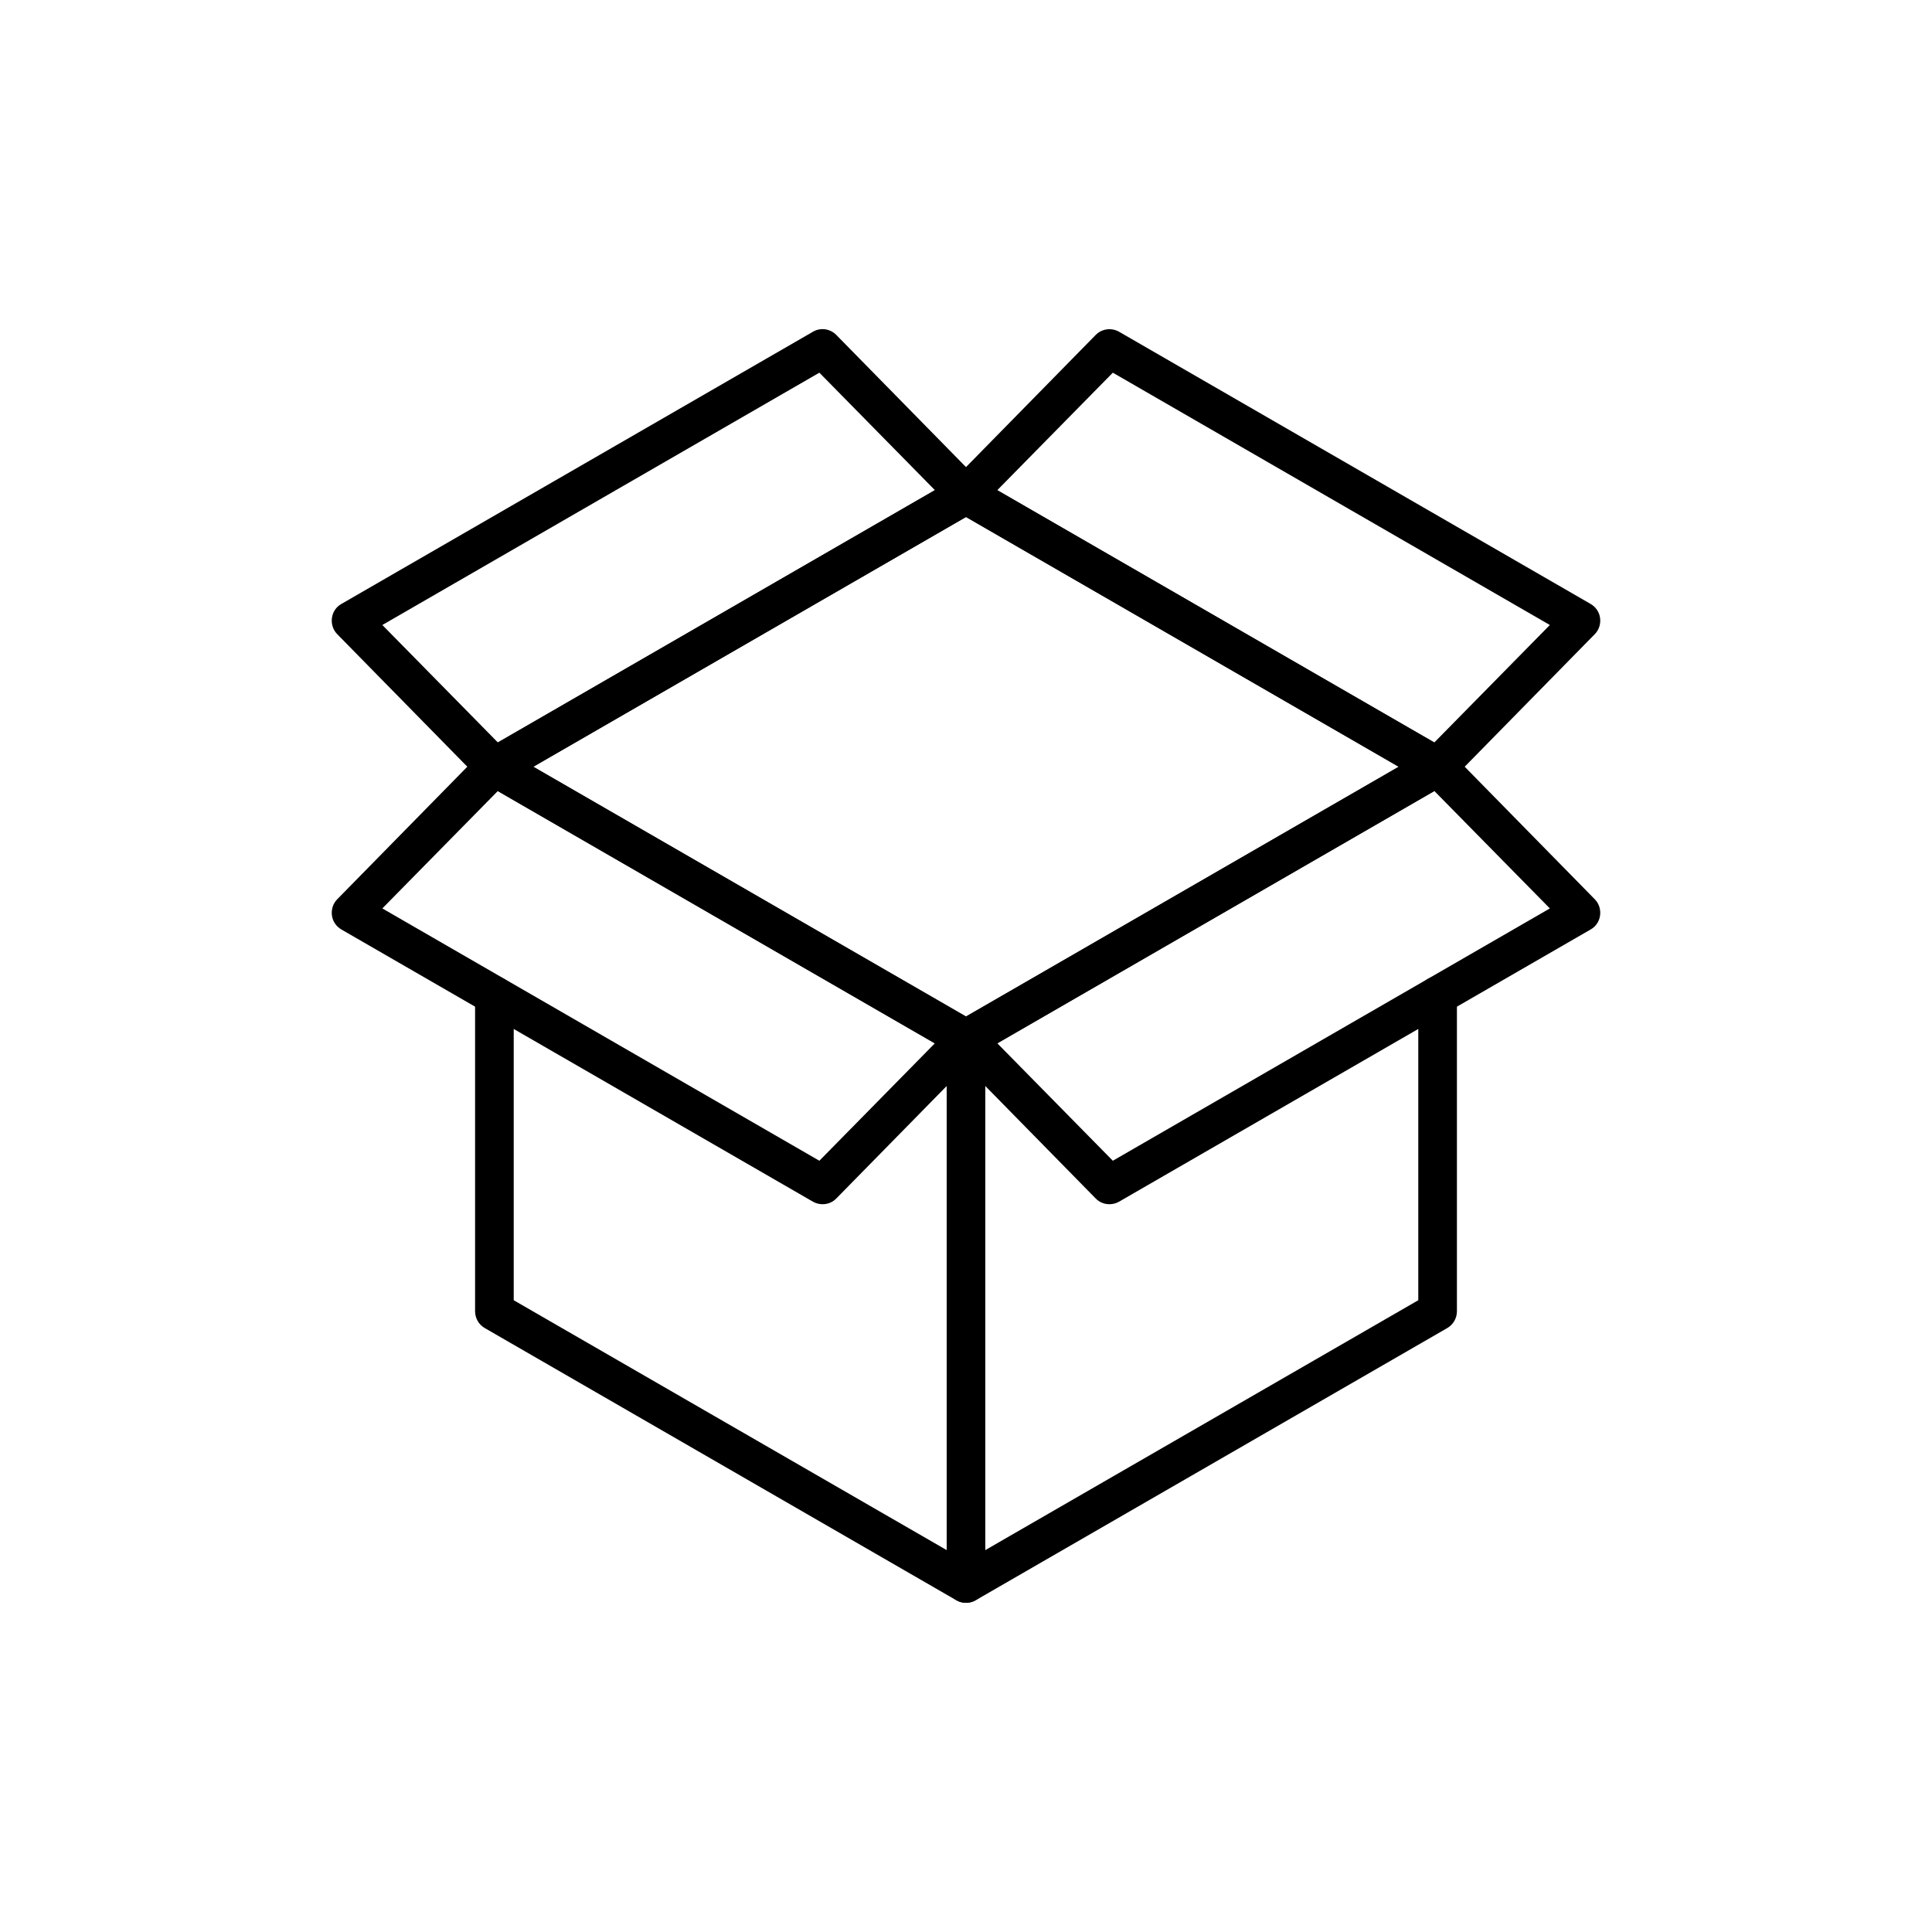
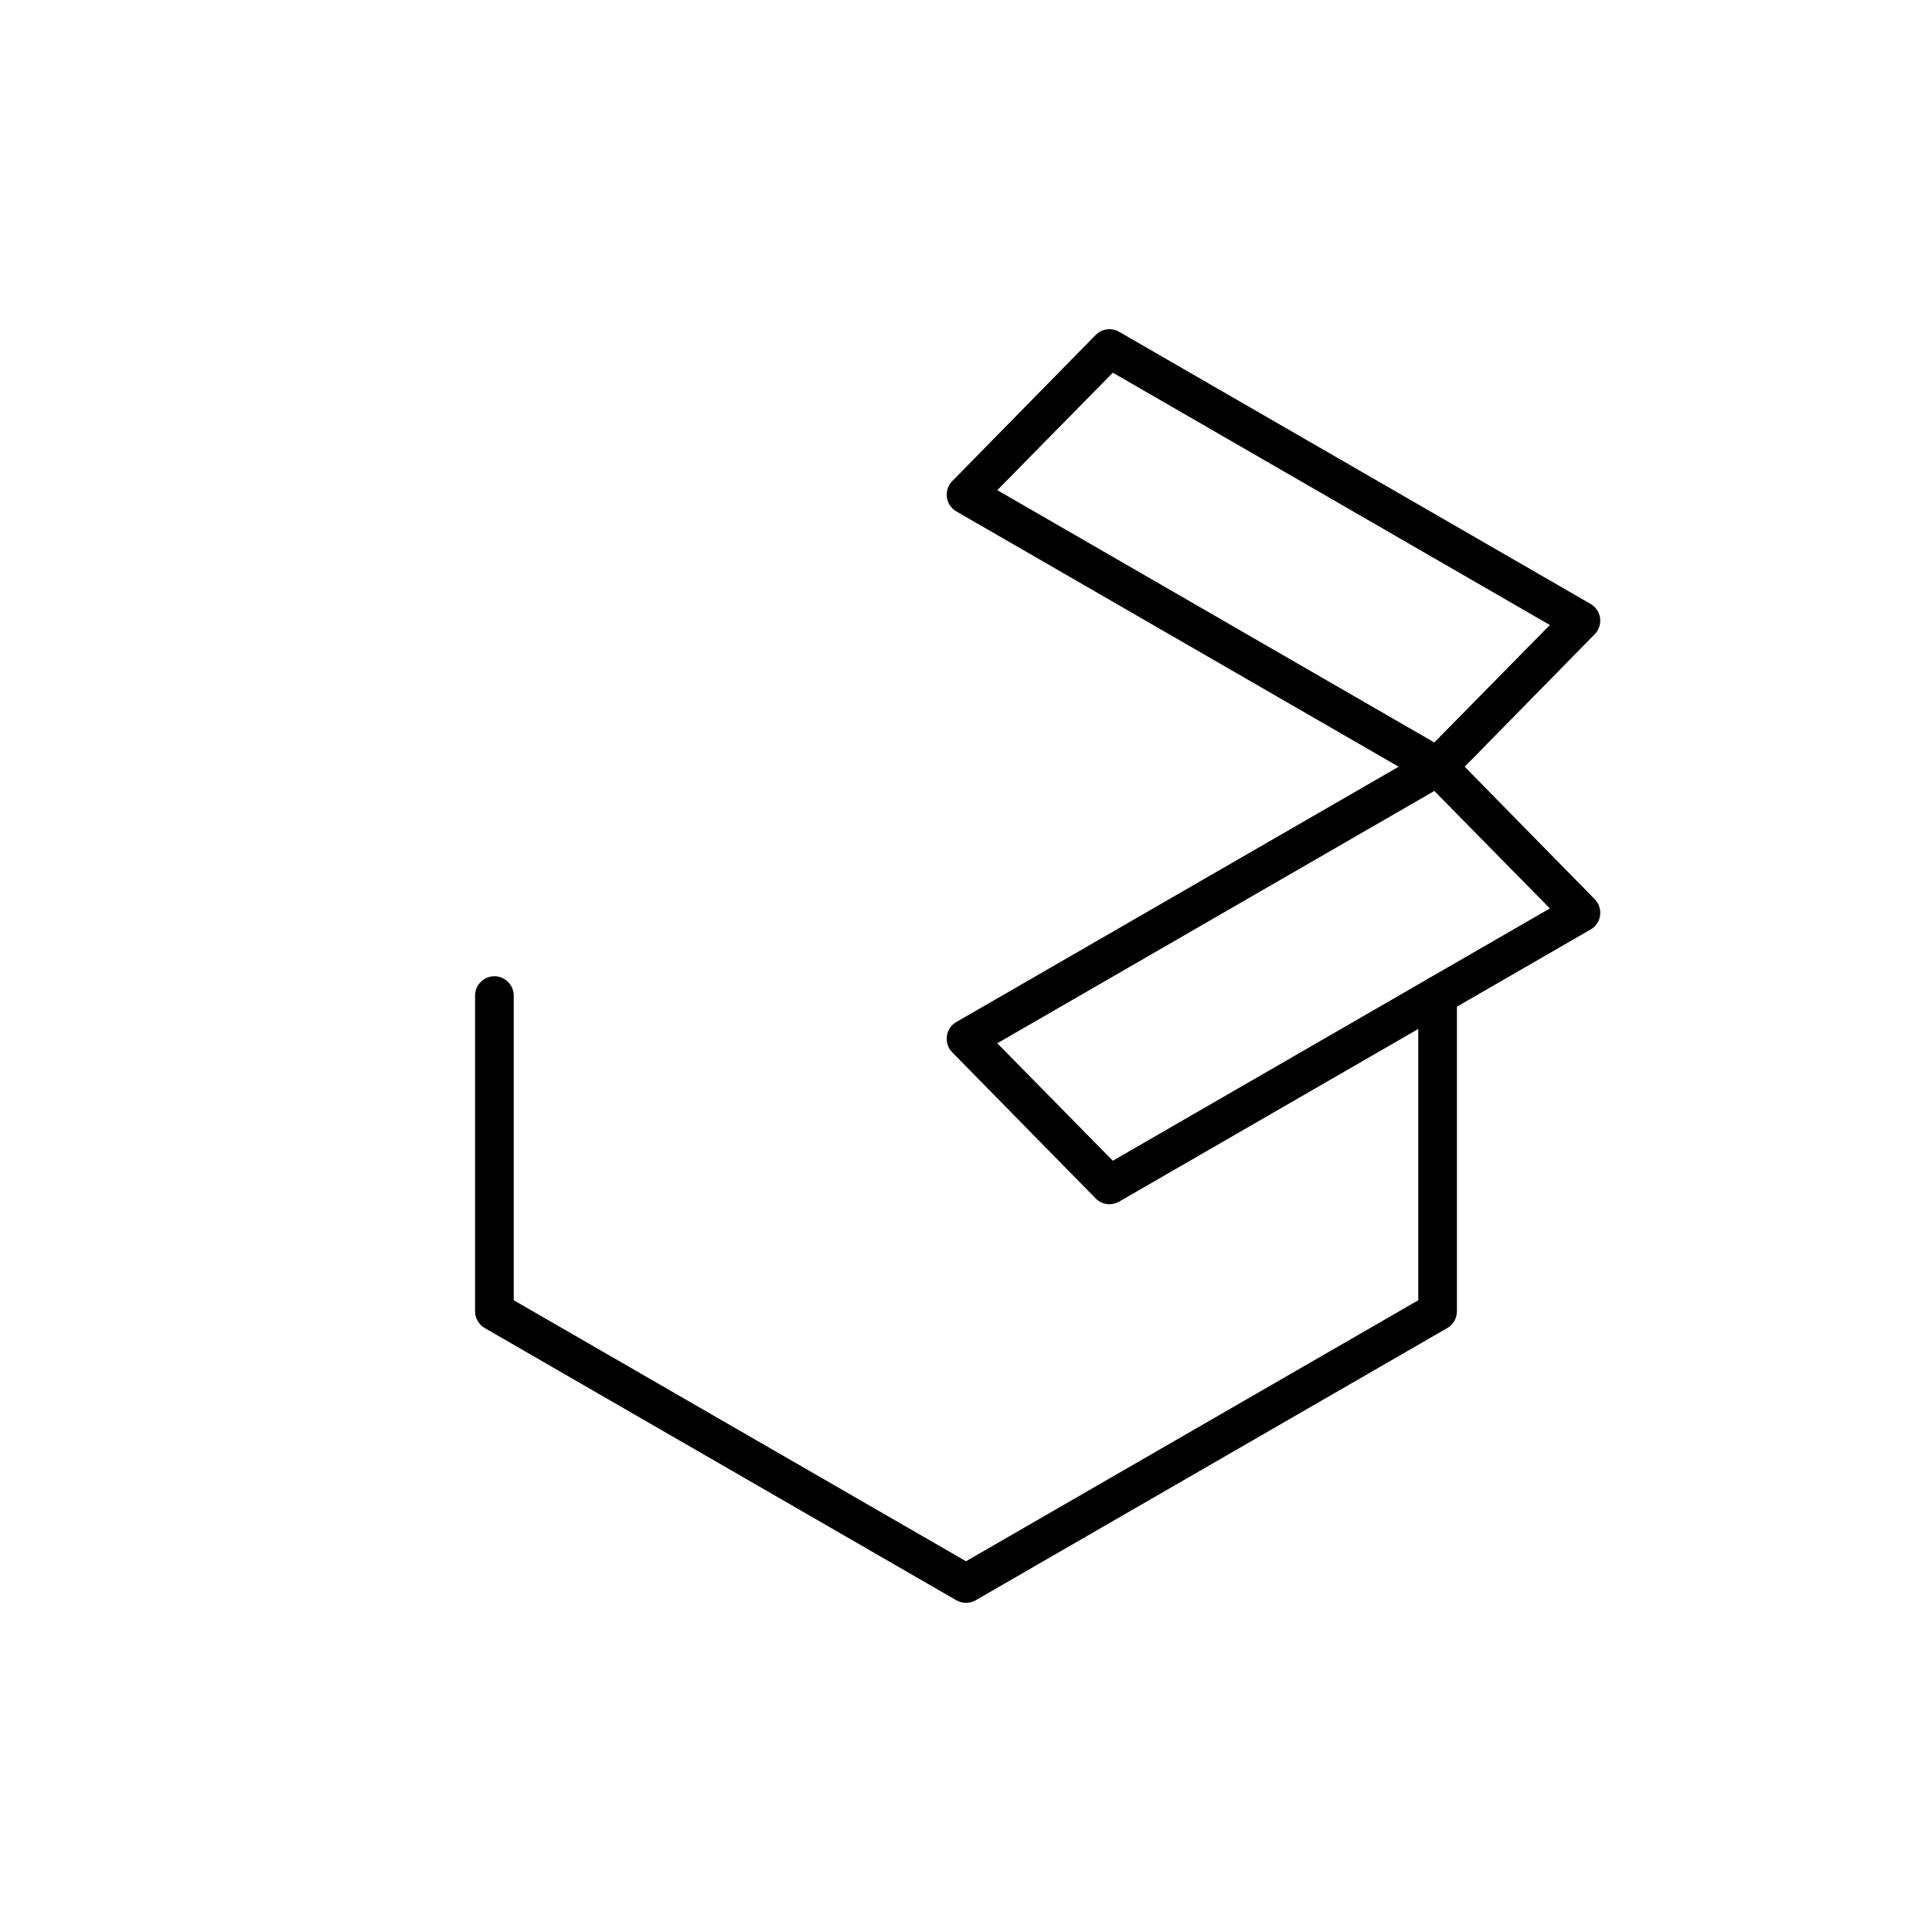
<svg xmlns="http://www.w3.org/2000/svg" id="Layer_2" viewBox="0 0 100 100">
-   <path d="M74.41,40.69c-.17,0-.34-.04-.5-.13l-23.91-13.8-23.91,13.8c-.48.28-1.09.11-1.37-.37s-.11-1.09.37-1.37l24.41-14.09c.31-.18.69-.18,1,0l24.41,14.09c.48.28.64.89.37,1.37-.19.32-.52.5-.87.5Z" />
-   <path d="M25.59,40.69c-.26,0-.52-.1-.71-.3l-7.42-7.56c-.22-.22-.32-.53-.28-.84.04-.31.22-.58.49-.73l24.41-14.09c.39-.23.89-.16,1.21.17l7.42,7.56c.22.22.32.53.28.84s-.22.58-.49.73l-24.41,14.09c-.16.09-.33.13-.5.13ZM19.79,32.35l5.98,6.08,22.62-13.06-5.98-6.08-22.62,13.06Z" />
  <path d="M74.41,40.69c-.17,0-.34-.04-.5-.13l-24.41-14.09c-.27-.16-.45-.42-.49-.73-.04-.31.06-.62.28-.84l7.42-7.56c.32-.33.82-.39,1.21-.17l24.41,14.09c.27.16.45.42.49.73.04.31-.06.62-.28.84l-7.42,7.56c-.19.2-.45.3-.71.3ZM51.62,25.37l22.62,13.06,5.98-6.08-22.62-13.06-5.98,6.08Z" />
  <path d="M50,82.96c-.17,0-.35-.04-.5-.13l-24.41-14.09c-.31-.18-.5-.51-.5-.87v-16.34c0-.55.45-1,1-1s1,.45,1,1v15.77l23.41,13.51,23.41-13.51v-15.77c0-.55.45-1,1-1s1,.45,1,1v16.34c0,.36-.19.69-.5.87l-24.41,14.09c-.15.09-.33.13-.5.13Z" />
-   <path d="M50,54.78c-.17,0-.35-.04-.5-.13l-24.41-14.09c-.48-.28-.64-.89-.37-1.37.28-.48.89-.64,1.37-.37l23.91,13.8,23.91-13.8c.48-.28,1.09-.11,1.37.37.28.48.11,1.09-.37,1.37l-24.41,14.09c-.15.09-.33.13-.5.13Z" />
-   <path d="M50,82.96c-.55,0-1-.45-1-1v-28.18c0-.55.45-1,1-1s1,.45,1,1v28.18c0,.55-.45,1-1,1Z" />
-   <path d="M42.58,62.33c-.17,0-.34-.04-.5-.13l-24.41-14.09c-.27-.16-.45-.42-.49-.73-.04-.31.06-.62.28-.84l7.42-7.56c.32-.32.82-.39,1.21-.17l24.41,14.09c.27.16.45.42.49.73s-.06.62-.28.84l-7.42,7.56c-.19.2-.45.3-.71.3ZM19.79,47.02l22.62,13.06,5.98-6.08-22.62-13.06-5.98,6.08Z" />
  <path d="M57.42,62.33c-.26,0-.52-.1-.71-.3l-7.42-7.56c-.22-.22-.32-.53-.28-.84.04-.31.22-.58.49-.73l24.41-14.09c.39-.23.89-.16,1.21.17l7.42,7.56c.22.22.32.53.28.84-.04.31-.22.58-.49.73l-24.41,14.09c-.16.09-.33.13-.5.13ZM51.62,54l5.98,6.08,22.62-13.06-5.98-6.08-22.62,13.06Z" />
</svg>